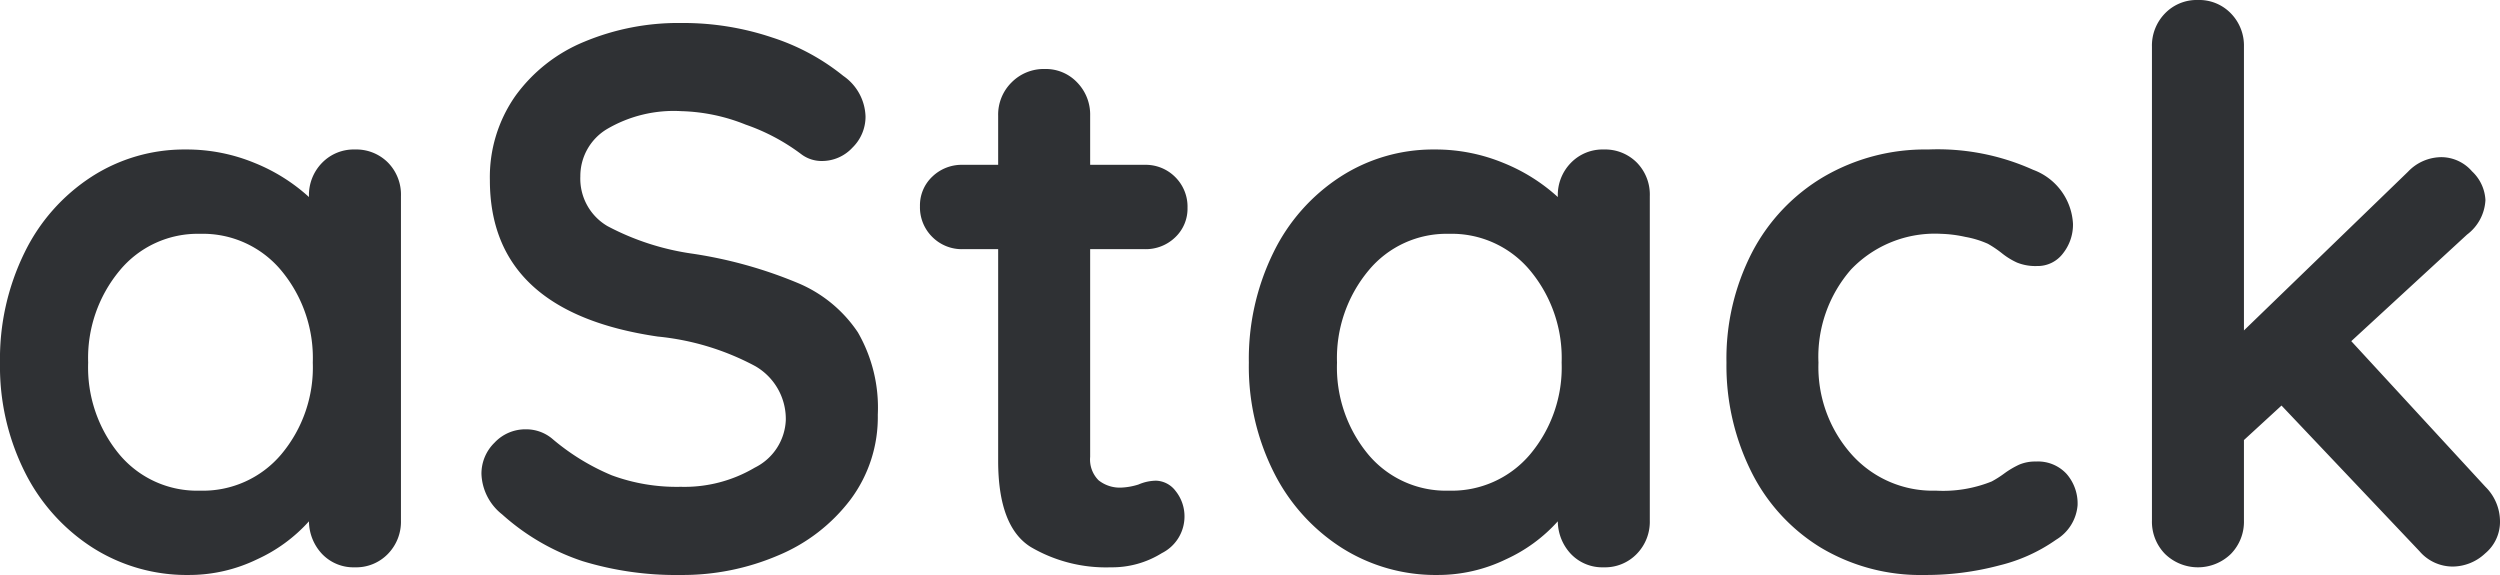
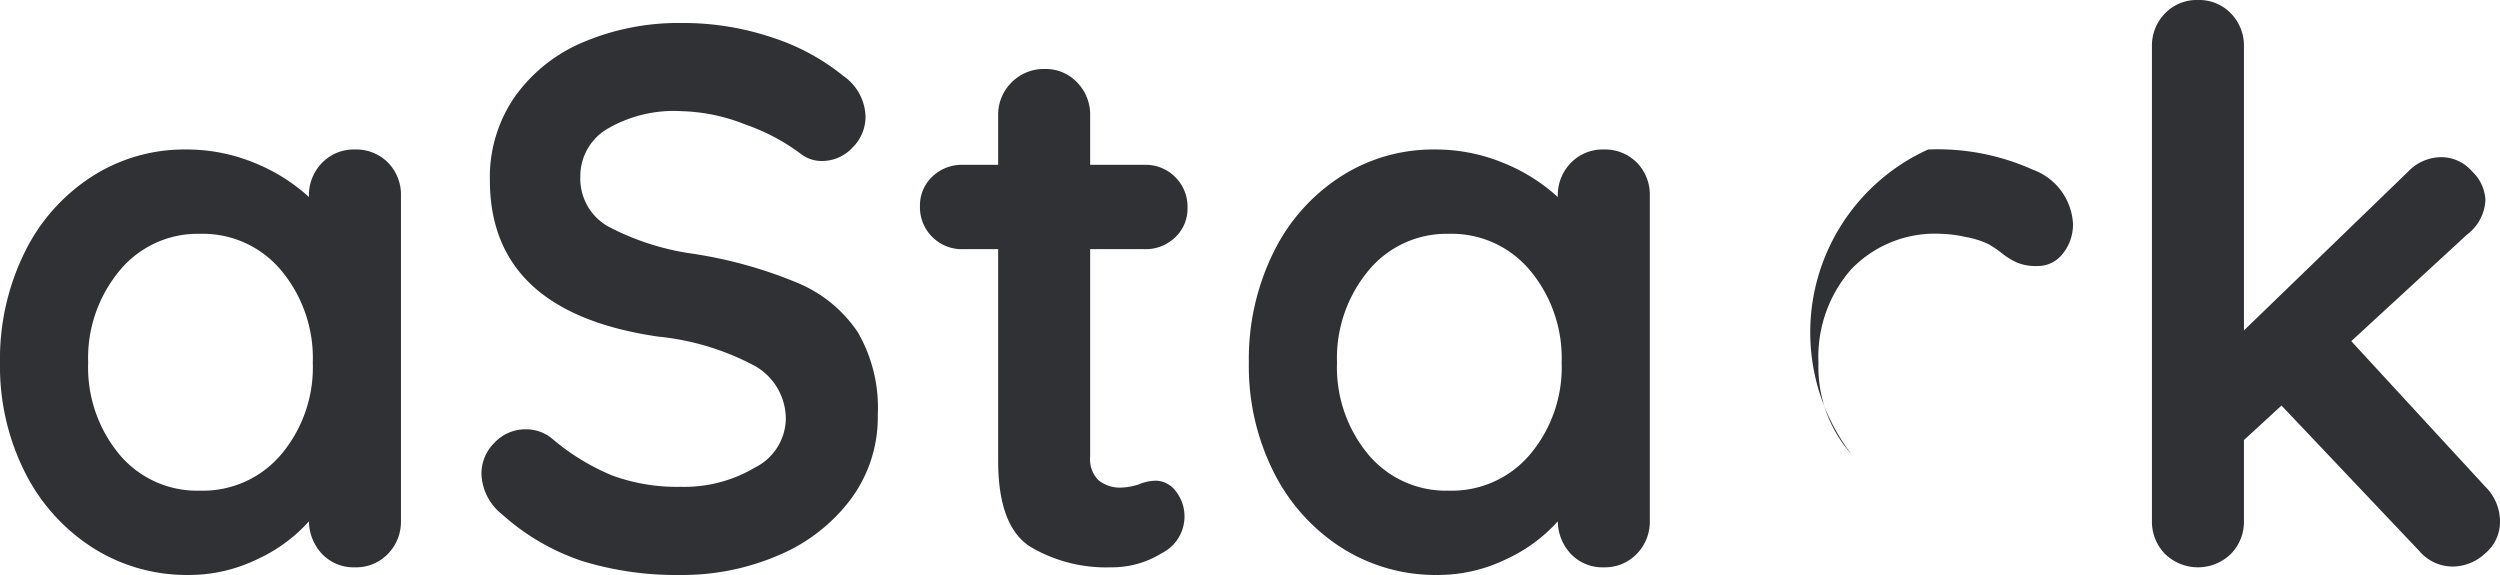
<svg xmlns="http://www.w3.org/2000/svg" width="130.44" height="30" viewBox="0 0 130.44 30">
-   <path id="aStack-logo" d="M19.22-7a2.331,2.331,0,0,1,1.72.68,2.381,2.381,0,0,1,.68,1.76V12.36a2.4,2.4,0,0,1-.68,1.74,2.3,2.3,0,0,1-1.72.7,2.265,2.265,0,0,1-1.7-.68,2.516,2.516,0,0,1-.7-1.72,8.208,8.208,0,0,1-2.7,1.98,8.139,8.139,0,0,1-3.58.82,9.145,9.145,0,0,1-5-1.42A9.956,9.956,0,0,1,2,9.84,12.3,12.3,0,0,1,.7,4.12,12.577,12.577,0,0,1,1.98-1.62a9.835,9.835,0,0,1,3.5-3.96A8.909,8.909,0,0,1,10.38-7a9.265,9.265,0,0,1,3.6.7,9.454,9.454,0,0,1,2.84,1.78v-.04A2.4,2.4,0,0,1,17.5-6.3,2.3,2.3,0,0,1,19.22-7ZM11.14,10.8a5.341,5.341,0,0,0,4.24-1.9,7.055,7.055,0,0,0,1.64-4.78,7.132,7.132,0,0,0-1.64-4.8A5.318,5.318,0,0,0,11.14-2.6,5.275,5.275,0,0,0,6.94-.68,7.132,7.132,0,0,0,5.3,4.12,7.109,7.109,0,0,0,6.92,8.9,5.283,5.283,0,0,0,11.14,10.8Zm25.08,4.4a16.721,16.721,0,0,1-5.12-.72,11.852,11.852,0,0,1-4.2-2.44,2.809,2.809,0,0,1-1.08-2.12A2.256,2.256,0,0,1,26.5,8.3a2.2,2.2,0,0,1,1.64-.7,2.119,2.119,0,0,1,1.36.48A11.775,11.775,0,0,0,32.62,10a9.787,9.787,0,0,0,3.6.6,7.2,7.2,0,0,0,3.86-1A2.9,2.9,0,0,0,41.7,7.12,3.18,3.18,0,0,0,40.1,4.3a13.56,13.56,0,0,0-5.08-1.54Q26.26,1.48,26.26-5.4a7.371,7.371,0,0,1,1.32-4.38,8.335,8.335,0,0,1,3.6-2.84,12.737,12.737,0,0,1,5.08-.98,14.536,14.536,0,0,1,4.74.76,11.494,11.494,0,0,1,3.7,2,2.669,2.669,0,0,1,1.16,2.12,2.256,2.256,0,0,1-.68,1.62,2.159,2.159,0,0,1-1.6.7,1.755,1.755,0,0,1-1.08-.36A10.565,10.565,0,0,0,39.6-8.3,9.612,9.612,0,0,0,36.26-9a6.882,6.882,0,0,0-3.9.94A2.858,2.858,0,0,0,30.98-5.6,2.867,2.867,0,0,0,32.4-3a13.47,13.47,0,0,0,4.46,1.44,23.134,23.134,0,0,1,5.5,1.54,7.019,7.019,0,0,1,3.1,2.56,7.865,7.865,0,0,1,1.04,4.3,7.181,7.181,0,0,1-1.42,4.42,9.13,9.13,0,0,1-3.78,2.92A12.666,12.666,0,0,1,36.22,15.2Zm24.8-4.92a1.331,1.331,0,0,1,1.02.54,2.115,2.115,0,0,1,.46,1.42,2.137,2.137,0,0,1-1.18,1.82,4.9,4.9,0,0,1-2.66.74,7.754,7.754,0,0,1-4.18-1.06q-1.7-1.06-1.7-4.5V-1.8H50.94a2.171,2.171,0,0,1-1.6-.64,2.171,2.171,0,0,1-.64-1.6,2.057,2.057,0,0,1,.64-1.54,2.208,2.208,0,0,1,1.6-.62h1.84V-8.76a2.362,2.362,0,0,1,.7-1.74,2.362,2.362,0,0,1,1.74-.7,2.249,2.249,0,0,1,1.68.7,2.4,2.4,0,0,1,.68,1.74V-6.2h2.84a2.171,2.171,0,0,1,1.6.64,2.171,2.171,0,0,1,.64,1.6,2.057,2.057,0,0,1-.64,1.54,2.208,2.208,0,0,1-1.6.62H57.58V9.04a1.531,1.531,0,0,0,.44,1.22,1.775,1.775,0,0,0,1.2.38,3.432,3.432,0,0,0,.88-.16A2.39,2.39,0,0,1,61.02,10.28ZM84.38-7a2.331,2.331,0,0,1,1.72.68,2.381,2.381,0,0,1,.68,1.76V12.36a2.4,2.4,0,0,1-.68,1.74,2.3,2.3,0,0,1-1.72.7,2.265,2.265,0,0,1-1.7-.68,2.516,2.516,0,0,1-.7-1.72,8.208,8.208,0,0,1-2.7,1.98,8.139,8.139,0,0,1-3.58.82,9.145,9.145,0,0,1-5-1.42,9.956,9.956,0,0,1-3.54-3.94,12.3,12.3,0,0,1-1.3-5.72,12.577,12.577,0,0,1,1.28-5.74,9.835,9.835,0,0,1,3.5-3.96A8.909,8.909,0,0,1,75.54-7a9.265,9.265,0,0,1,3.6.7,9.454,9.454,0,0,1,2.84,1.78v-.04a2.4,2.4,0,0,1,.68-1.74A2.3,2.3,0,0,1,84.38-7ZM76.3,10.8a5.341,5.341,0,0,0,4.24-1.9,7.055,7.055,0,0,0,1.64-4.78,7.132,7.132,0,0,0-1.64-4.8A5.318,5.318,0,0,0,76.3-2.6,5.275,5.275,0,0,0,72.1-.68a7.132,7.132,0,0,0-1.64,4.8A7.109,7.109,0,0,0,72.08,8.9,5.283,5.283,0,0,0,76.3,10.8ZM101.3-7a12.111,12.111,0,0,1,5.48,1.06,3.177,3.177,0,0,1,2.08,2.82,2.416,2.416,0,0,1-.52,1.54,1.649,1.649,0,0,1-1.36.66,2.555,2.555,0,0,1-1.04-.18,3.733,3.733,0,0,1-.78-.48,5.567,5.567,0,0,0-.74-.5,5.018,5.018,0,0,0-1.18-.36,6.581,6.581,0,0,0-1.26-.16,6.048,6.048,0,0,0-4.7,1.86,6.923,6.923,0,0,0-1.7,4.86A6.853,6.853,0,0,0,97.3,8.9a5.67,5.67,0,0,0,4.4,1.9,6.807,6.807,0,0,0,2.92-.48,5.41,5.41,0,0,0,.66-.42,4.54,4.54,0,0,1,.78-.46,2.162,2.162,0,0,1,.88-.16,2.026,2.026,0,0,1,1.58.64,2.349,2.349,0,0,1,.58,1.64,2.316,2.316,0,0,1-1.12,1.8,8.723,8.723,0,0,1-2.96,1.34,14.893,14.893,0,0,1-3.92.5,10.13,10.13,0,0,1-5.42-1.44,9.684,9.684,0,0,1-3.62-3.98,12.4,12.4,0,0,1-1.28-5.66,12.08,12.08,0,0,1,1.34-5.76,9.859,9.859,0,0,1,3.74-3.94A10.479,10.479,0,0,1,101.3-7Zm29.08,17.6a2.549,2.549,0,0,1,.76,1.8,2.142,2.142,0,0,1-.78,1.68,2.49,2.49,0,0,1-1.66.68,2.279,2.279,0,0,1-1.76-.8l-7.2-7.6-1.96,1.8v4.2a2.4,2.4,0,0,1-.68,1.74,2.463,2.463,0,0,1-3.44,0,2.4,2.4,0,0,1-.68-1.74V-12.36a2.4,2.4,0,0,1,.68-1.74,2.3,2.3,0,0,1,1.72-.7,2.3,2.3,0,0,1,1.72.7,2.4,2.4,0,0,1,.68,1.74V2.44l8.56-8.28a2.416,2.416,0,0,1,1.76-.76,2.129,2.129,0,0,1,1.58.74,2.2,2.2,0,0,1,.7,1.5,2.4,2.4,0,0,1-.96,1.8L123.38,3Z" transform="translate(-0.7 14.8)" fill="#2f3134" />
+   <path id="aStack-logo" d="M19.22-7a2.331,2.331,0,0,1,1.72.68,2.381,2.381,0,0,1,.68,1.76V12.36a2.4,2.4,0,0,1-.68,1.74,2.3,2.3,0,0,1-1.72.7,2.265,2.265,0,0,1-1.7-.68,2.516,2.516,0,0,1-.7-1.72,8.208,8.208,0,0,1-2.7,1.98,8.139,8.139,0,0,1-3.58.82,9.145,9.145,0,0,1-5-1.42A9.956,9.956,0,0,1,2,9.84,12.3,12.3,0,0,1,.7,4.12,12.577,12.577,0,0,1,1.98-1.62a9.835,9.835,0,0,1,3.5-3.96A8.909,8.909,0,0,1,10.38-7a9.265,9.265,0,0,1,3.6.7,9.454,9.454,0,0,1,2.84,1.78v-.04A2.4,2.4,0,0,1,17.5-6.3,2.3,2.3,0,0,1,19.22-7ZM11.14,10.8a5.341,5.341,0,0,0,4.24-1.9,7.055,7.055,0,0,0,1.64-4.78,7.132,7.132,0,0,0-1.64-4.8A5.318,5.318,0,0,0,11.14-2.6,5.275,5.275,0,0,0,6.94-.68,7.132,7.132,0,0,0,5.3,4.12,7.109,7.109,0,0,0,6.92,8.9,5.283,5.283,0,0,0,11.14,10.8Zm25.08,4.4a16.721,16.721,0,0,1-5.12-.72,11.852,11.852,0,0,1-4.2-2.44,2.809,2.809,0,0,1-1.08-2.12A2.256,2.256,0,0,1,26.5,8.3a2.2,2.2,0,0,1,1.64-.7,2.119,2.119,0,0,1,1.36.48A11.775,11.775,0,0,0,32.62,10a9.787,9.787,0,0,0,3.6.6,7.2,7.2,0,0,0,3.86-1A2.9,2.9,0,0,0,41.7,7.12,3.18,3.18,0,0,0,40.1,4.3a13.56,13.56,0,0,0-5.08-1.54Q26.26,1.48,26.26-5.4a7.371,7.371,0,0,1,1.32-4.38,8.335,8.335,0,0,1,3.6-2.84,12.737,12.737,0,0,1,5.08-.98,14.536,14.536,0,0,1,4.74.76,11.494,11.494,0,0,1,3.7,2,2.669,2.669,0,0,1,1.16,2.12,2.256,2.256,0,0,1-.68,1.62,2.159,2.159,0,0,1-1.6.7,1.755,1.755,0,0,1-1.08-.36A10.565,10.565,0,0,0,39.6-8.3,9.612,9.612,0,0,0,36.26-9a6.882,6.882,0,0,0-3.9.94A2.858,2.858,0,0,0,30.98-5.6,2.867,2.867,0,0,0,32.4-3a13.47,13.47,0,0,0,4.46,1.44,23.134,23.134,0,0,1,5.5,1.54,7.019,7.019,0,0,1,3.1,2.56,7.865,7.865,0,0,1,1.04,4.3,7.181,7.181,0,0,1-1.42,4.42,9.13,9.13,0,0,1-3.78,2.92A12.666,12.666,0,0,1,36.22,15.2Zm24.8-4.92a1.331,1.331,0,0,1,1.02.54,2.115,2.115,0,0,1,.46,1.42,2.137,2.137,0,0,1-1.18,1.82,4.9,4.9,0,0,1-2.66.74,7.754,7.754,0,0,1-4.18-1.06q-1.7-1.06-1.7-4.5V-1.8H50.94a2.171,2.171,0,0,1-1.6-.64,2.171,2.171,0,0,1-.64-1.6,2.057,2.057,0,0,1,.64-1.54,2.208,2.208,0,0,1,1.6-.62h1.84V-8.76a2.362,2.362,0,0,1,.7-1.74,2.362,2.362,0,0,1,1.74-.7,2.249,2.249,0,0,1,1.68.7,2.4,2.4,0,0,1,.68,1.74V-6.2h2.84a2.171,2.171,0,0,1,1.6.64,2.171,2.171,0,0,1,.64,1.6,2.057,2.057,0,0,1-.64,1.54,2.208,2.208,0,0,1-1.6.62H57.58V9.04a1.531,1.531,0,0,0,.44,1.22,1.775,1.775,0,0,0,1.2.38,3.432,3.432,0,0,0,.88-.16A2.39,2.39,0,0,1,61.02,10.28ZM84.38-7a2.331,2.331,0,0,1,1.72.68,2.381,2.381,0,0,1,.68,1.76V12.36a2.4,2.4,0,0,1-.68,1.74,2.3,2.3,0,0,1-1.72.7,2.265,2.265,0,0,1-1.7-.68,2.516,2.516,0,0,1-.7-1.72,8.208,8.208,0,0,1-2.7,1.98,8.139,8.139,0,0,1-3.58.82,9.145,9.145,0,0,1-5-1.42,9.956,9.956,0,0,1-3.54-3.94,12.3,12.3,0,0,1-1.3-5.72,12.577,12.577,0,0,1,1.28-5.74,9.835,9.835,0,0,1,3.5-3.96A8.909,8.909,0,0,1,75.54-7a9.265,9.265,0,0,1,3.6.7,9.454,9.454,0,0,1,2.84,1.78v-.04a2.4,2.4,0,0,1,.68-1.74A2.3,2.3,0,0,1,84.38-7ZM76.3,10.8a5.341,5.341,0,0,0,4.24-1.9,7.055,7.055,0,0,0,1.64-4.78,7.132,7.132,0,0,0-1.64-4.8A5.318,5.318,0,0,0,76.3-2.6,5.275,5.275,0,0,0,72.1-.68a7.132,7.132,0,0,0-1.64,4.8A7.109,7.109,0,0,0,72.08,8.9,5.283,5.283,0,0,0,76.3,10.8ZM101.3-7a12.111,12.111,0,0,1,5.48,1.06,3.177,3.177,0,0,1,2.08,2.82,2.416,2.416,0,0,1-.52,1.54,1.649,1.649,0,0,1-1.36.66,2.555,2.555,0,0,1-1.04-.18,3.733,3.733,0,0,1-.78-.48,5.567,5.567,0,0,0-.74-.5,5.018,5.018,0,0,0-1.18-.36,6.581,6.581,0,0,0-1.26-.16,6.048,6.048,0,0,0-4.7,1.86,6.923,6.923,0,0,0-1.7,4.86A6.853,6.853,0,0,0,97.3,8.9A10.479,10.479,0,0,1,101.3-7Zm29.08,17.6a2.549,2.549,0,0,1,.76,1.8,2.142,2.142,0,0,1-.78,1.68,2.49,2.49,0,0,1-1.66.68,2.279,2.279,0,0,1-1.76-.8l-7.2-7.6-1.96,1.8v4.2a2.4,2.4,0,0,1-.68,1.74,2.463,2.463,0,0,1-3.44,0,2.4,2.4,0,0,1-.68-1.74V-12.36a2.4,2.4,0,0,1,.68-1.74,2.3,2.3,0,0,1,1.72-.7,2.3,2.3,0,0,1,1.72.7,2.4,2.4,0,0,1,.68,1.74V2.44l8.56-8.28a2.416,2.416,0,0,1,1.76-.76,2.129,2.129,0,0,1,1.58.74,2.2,2.2,0,0,1,.7,1.5,2.4,2.4,0,0,1-.96,1.8L123.38,3Z" transform="translate(-0.7 14.8)" fill="#2f3134" />
</svg>